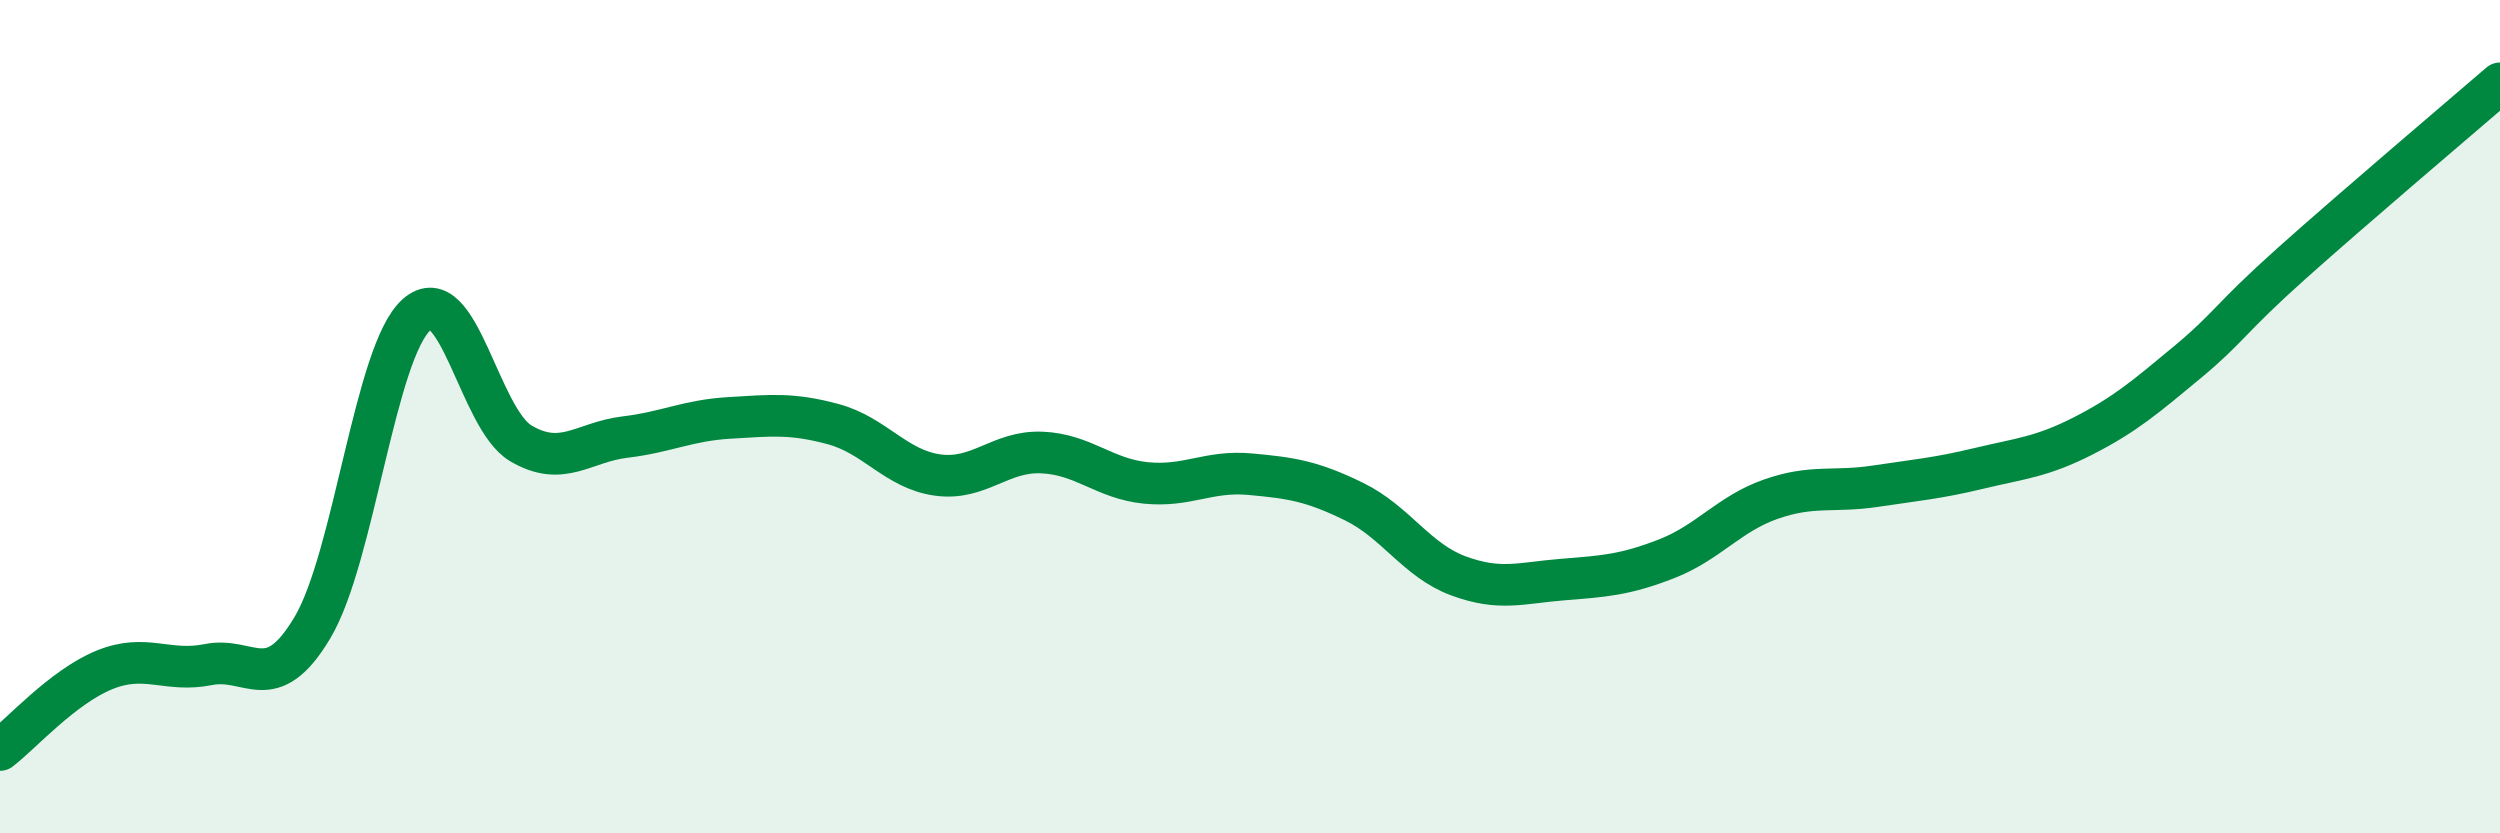
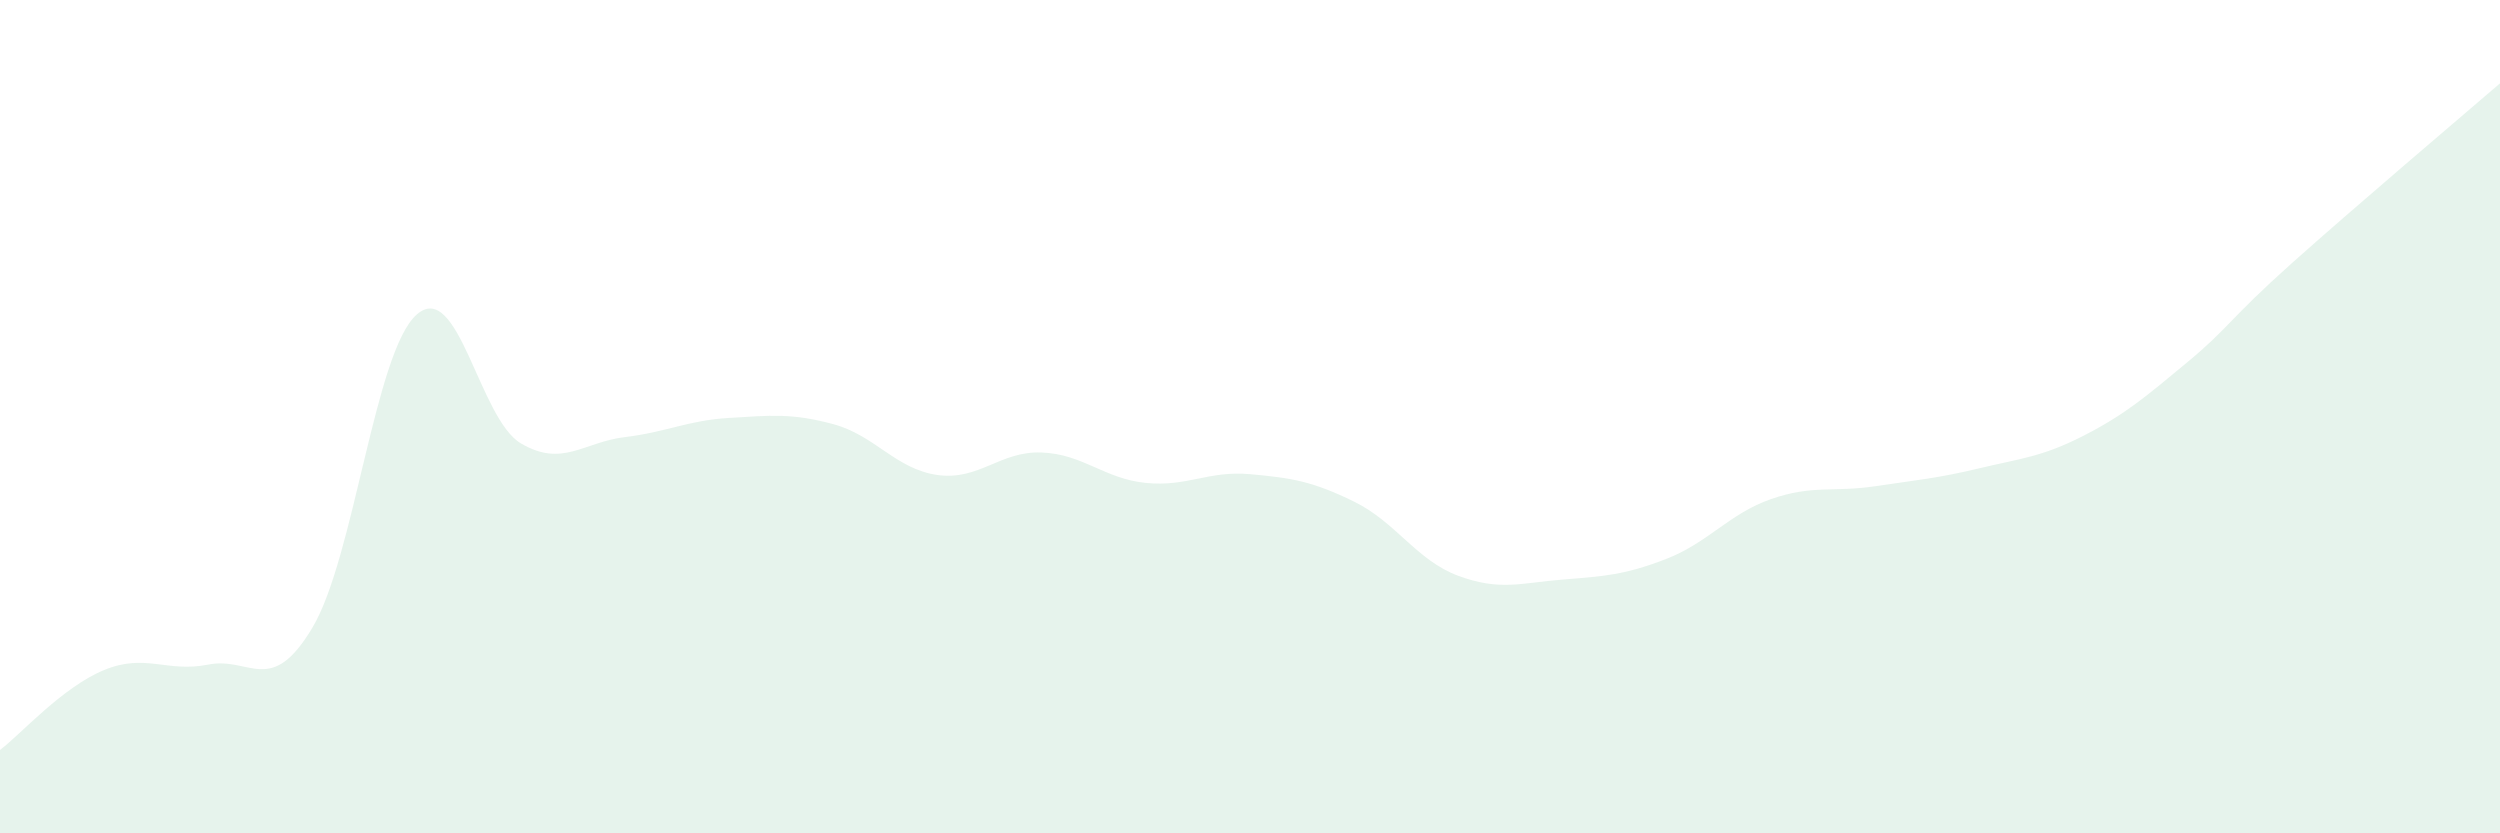
<svg xmlns="http://www.w3.org/2000/svg" width="60" height="20" viewBox="0 0 60 20">
  <path d="M 0,18 C 0.5,17.62 1.5,16.49 2.5,16.08 C 3.5,15.67 4,16.15 5,15.95 C 6,15.75 6.5,16.74 7.5,15.06 C 8.5,13.38 9,8.43 10,7.55 C 11,6.67 11.5,10.05 12.5,10.64 C 13.5,11.23 14,10.61 15,10.49 C 16,10.37 16.5,10.09 17.5,10.03 C 18.5,9.97 19,9.91 20,10.18 C 21,10.45 21.5,11.26 22.5,11.4 C 23.5,11.54 24,10.82 25,10.86 C 26,10.9 26.5,11.49 27.5,11.59 C 28.5,11.69 29,11.29 30,11.38 C 31,11.47 31.5,11.55 32.5,12.04 C 33.5,12.53 34,13.45 35,13.82 C 36,14.19 36.5,13.99 37.5,13.91 C 38.5,13.83 39,13.8 40,13.41 C 41,13.02 41.5,12.33 42.5,11.98 C 43.5,11.63 44,11.82 45,11.67 C 46,11.52 46.5,11.48 47.5,11.24 C 48.5,11 49,10.97 50,10.46 C 51,9.95 51.5,9.52 52.5,8.69 C 53.5,7.86 53.5,7.66 55,6.32 C 56.5,4.98 59,2.86 60,2L60 20L0 20Z" fill="#008740" opacity="0.1" stroke-linecap="round" stroke-linejoin="round" />
-   <path d="M 0,18 C 0.5,17.62 1.5,16.49 2.5,16.08 C 3.5,15.67 4,16.15 5,15.95 C 6,15.75 6.5,16.74 7.5,15.06 C 8.5,13.38 9,8.43 10,7.55 C 11,6.67 11.5,10.05 12.5,10.64 C 13.5,11.23 14,10.61 15,10.49 C 16,10.37 16.5,10.09 17.5,10.03 C 18.5,9.97 19,9.91 20,10.18 C 21,10.45 21.5,11.26 22.5,11.4 C 23.5,11.54 24,10.82 25,10.86 C 26,10.9 26.5,11.49 27.5,11.59 C 28.5,11.69 29,11.29 30,11.38 C 31,11.47 31.5,11.55 32.5,12.04 C 33.5,12.53 34,13.45 35,13.82 C 36,14.19 36.5,13.99 37.5,13.91 C 38.5,13.83 39,13.8 40,13.41 C 41,13.02 41.5,12.33 42.5,11.98 C 43.5,11.63 44,11.82 45,11.67 C 46,11.52 46.5,11.48 47.5,11.24 C 48.5,11 49,10.97 50,10.46 C 51,9.95 51.5,9.52 52.5,8.69 C 53.5,7.86 53.5,7.66 55,6.32 C 56.5,4.98 59,2.86 60,2" stroke="#008740" stroke-width="1" fill="none" stroke-linecap="round" stroke-linejoin="round" />
</svg>